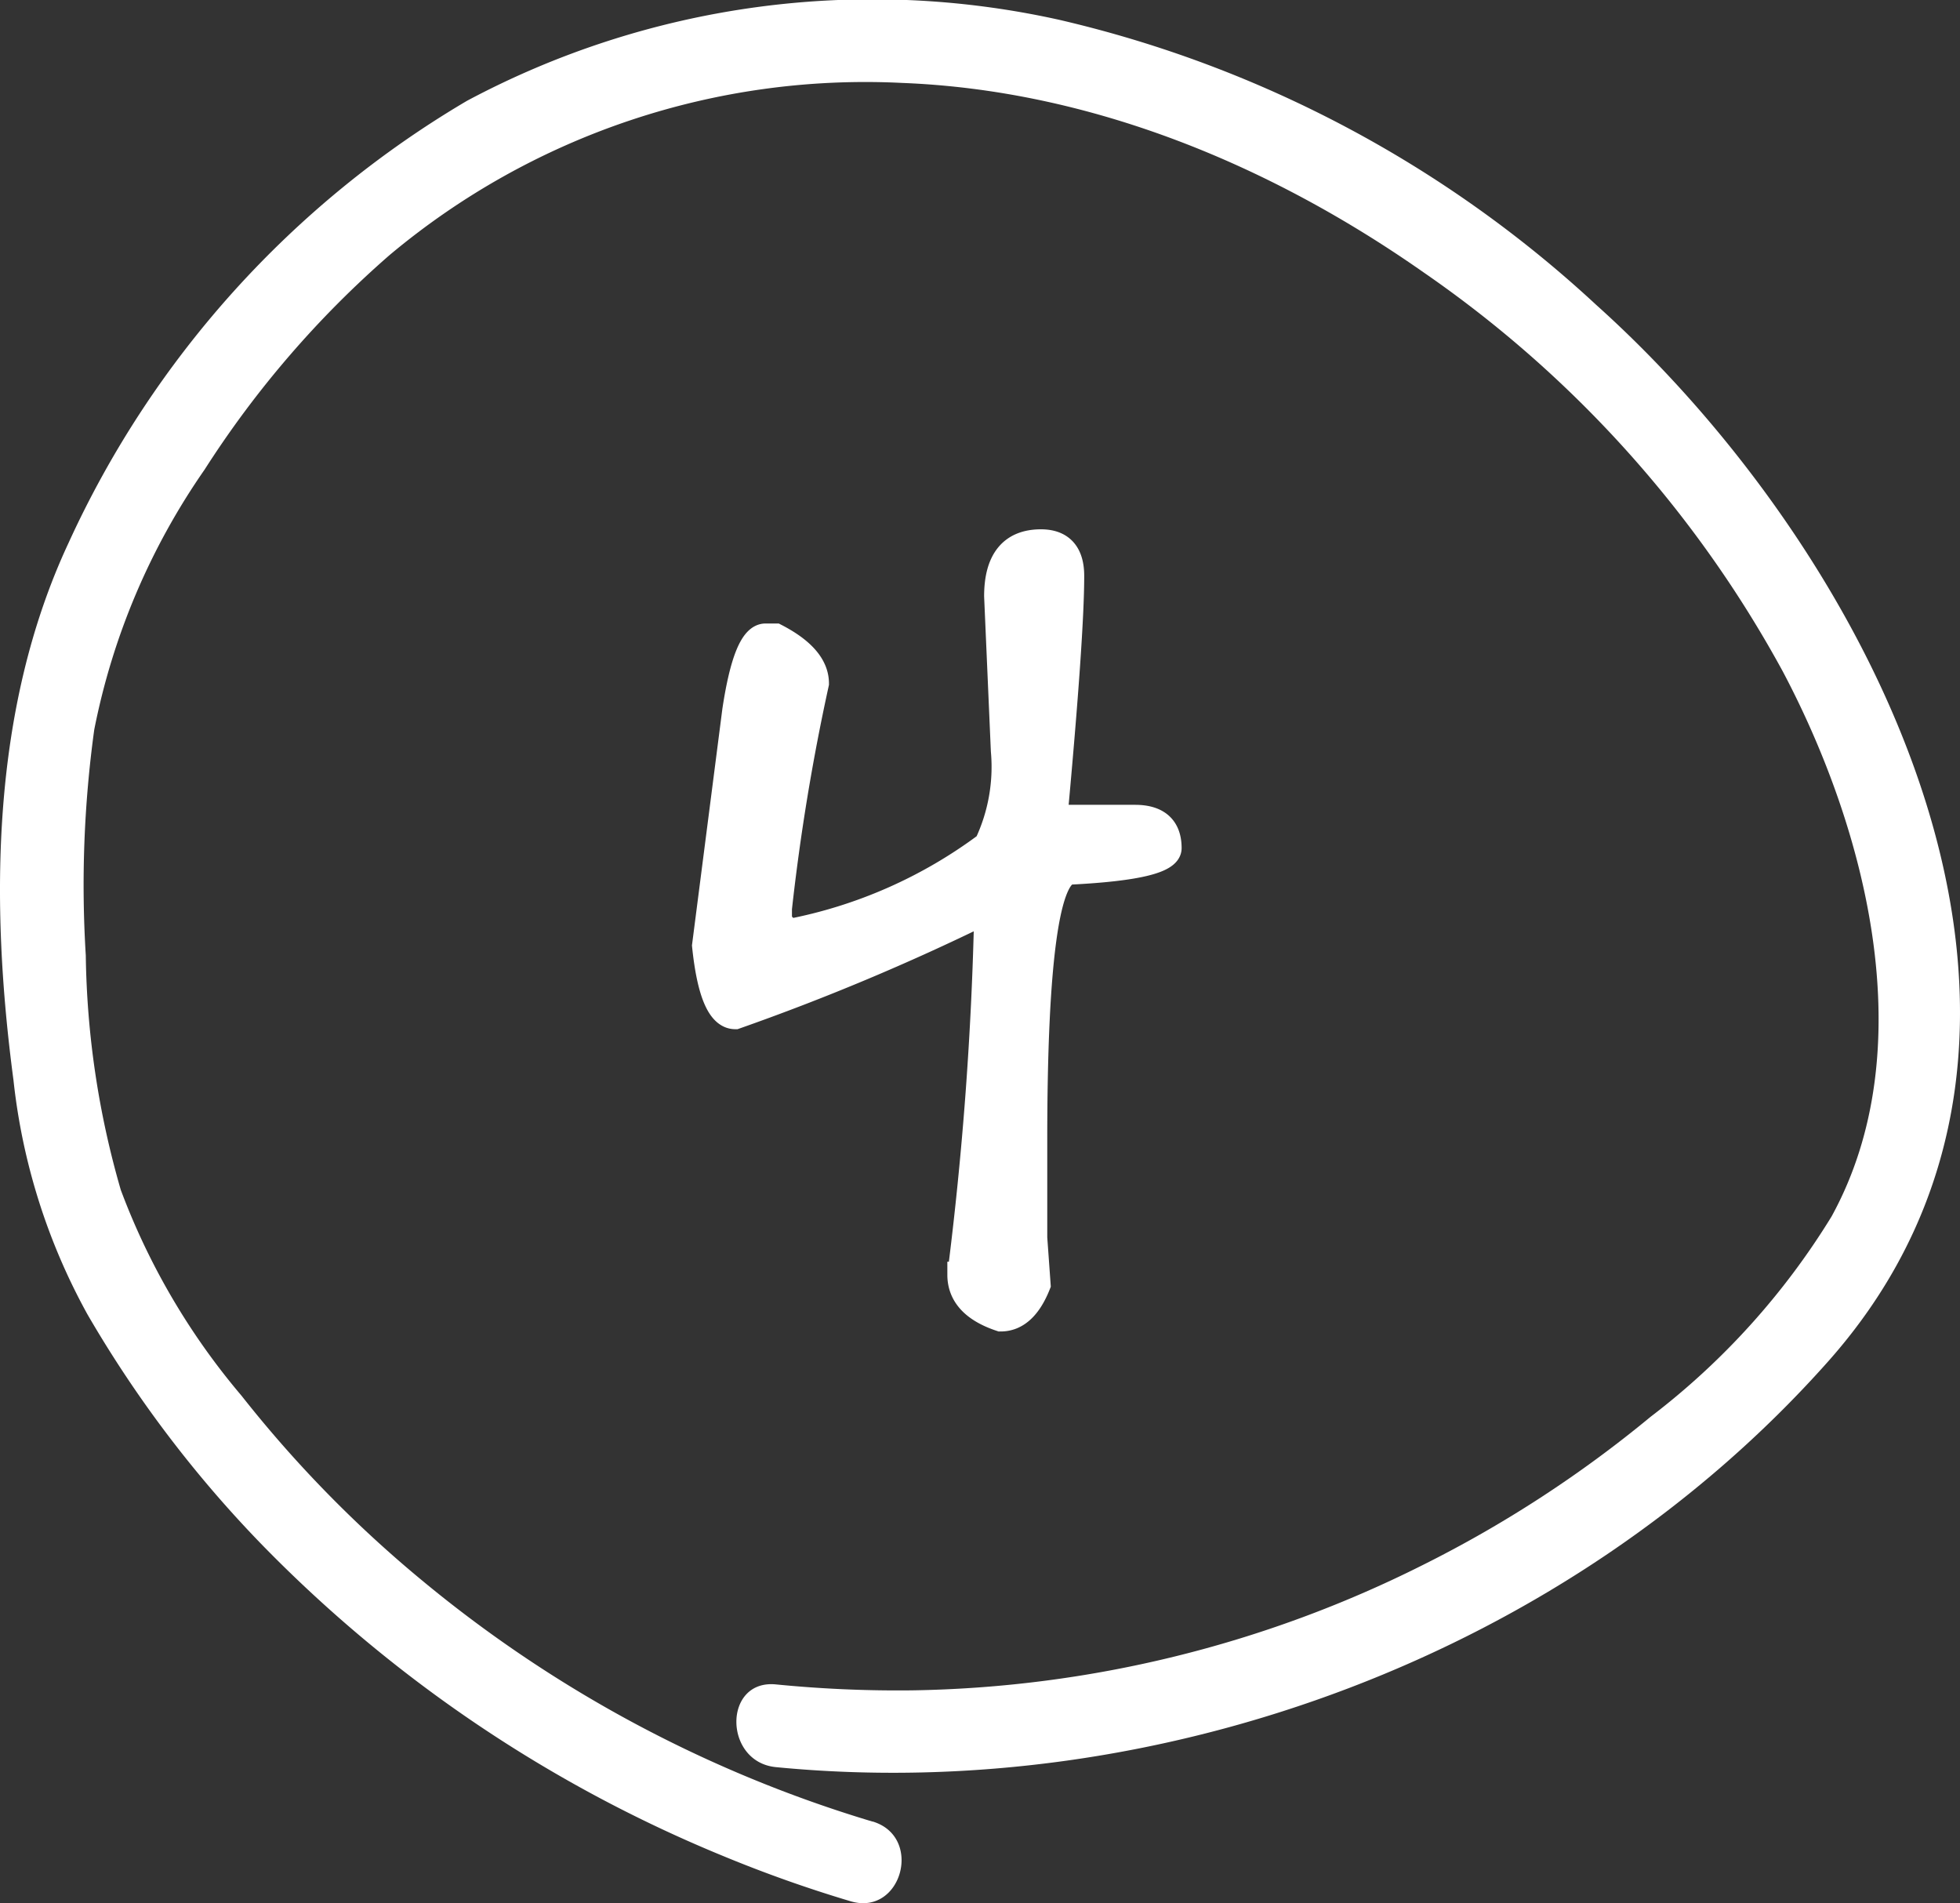
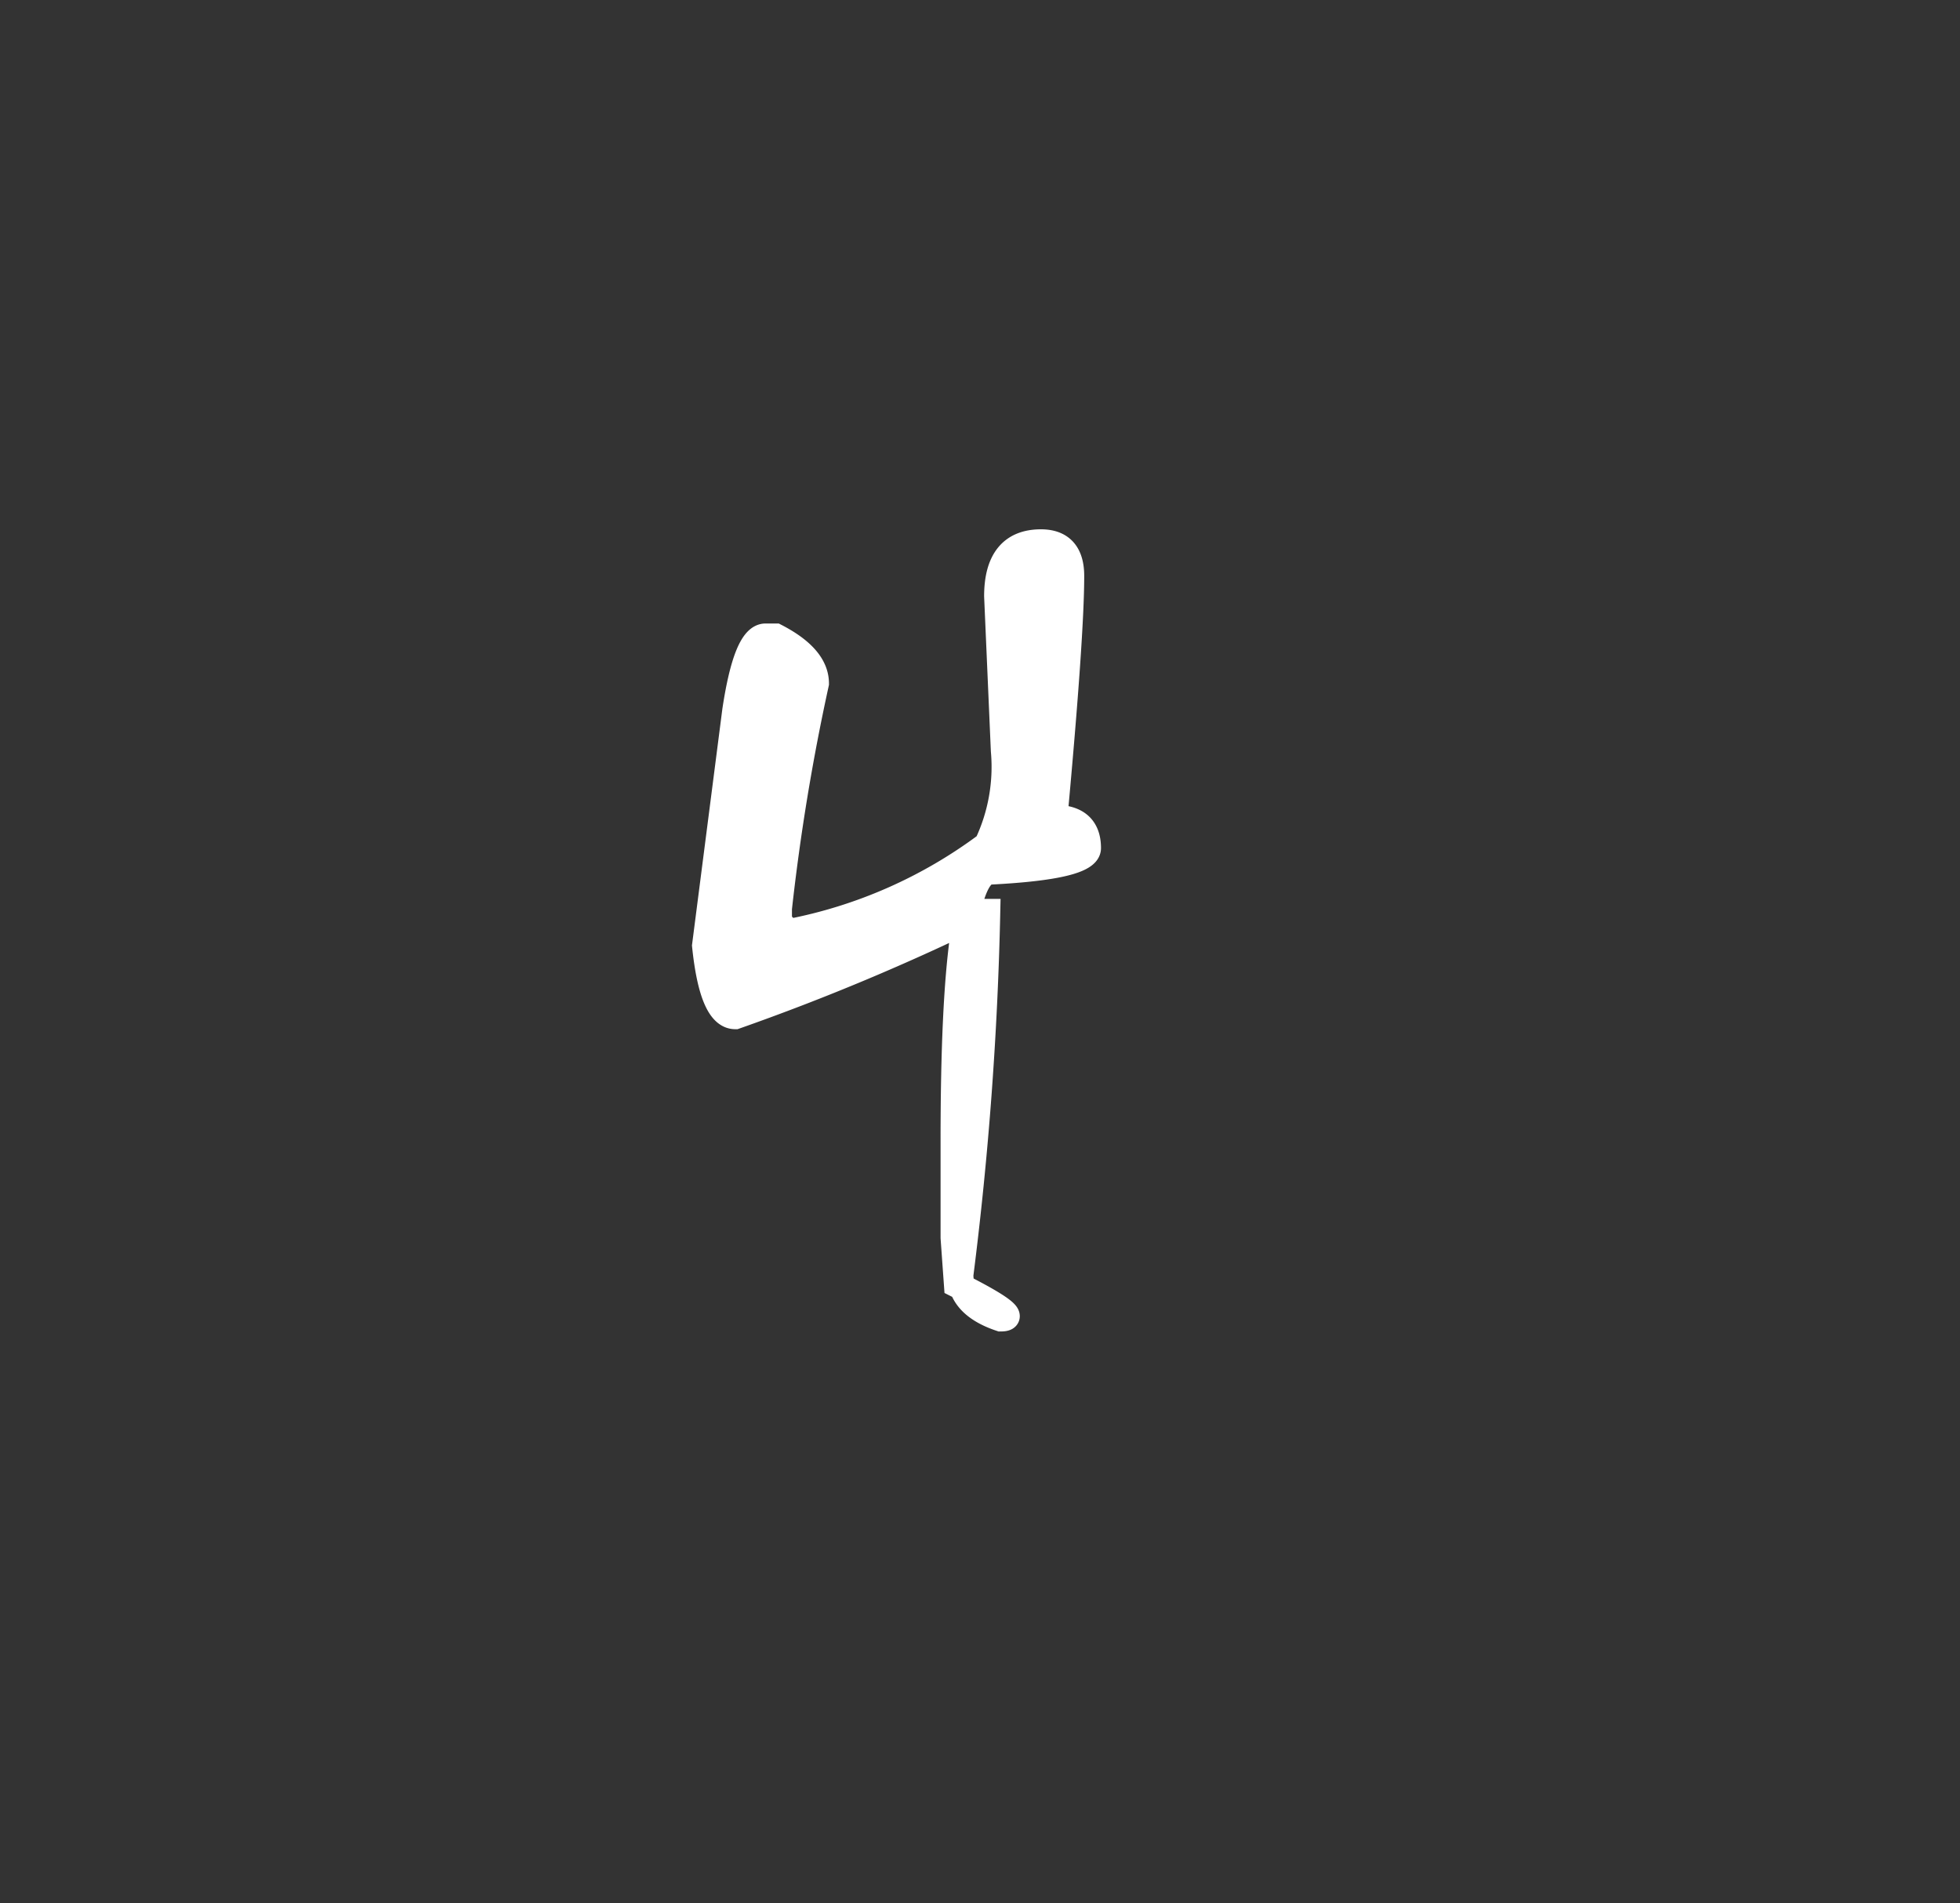
<svg xmlns="http://www.w3.org/2000/svg" viewBox="0 0 75.212 73.027">
  <rect x="0" y="0" width="75.212" height="73.027" fill="#333333" stroke="none" />
  <defs>
    <style>.cls-1,.cls-2{fill:#fff;}.cls-1{stroke:#fff;stroke-miterlimit:10;}</style>
  </defs>
  <g id="レイヤー_2" data-name="レイヤー 2">
    <g id="レイヤー_1-2" data-name="レイヤー 1">
-       <path class="cls-1" d="M39.945,20.809q1.16,0,1.16,1.289,0,2.279-.645,9.282h3.094q1.288,0,1.289,1.16,0,.708-3.738.9-1.419,0-1.418,10.313v3.738l.129,1.8Q39.3,50.586,38.4,50.587q-1.547-.516-1.547-1.676a132.861,132.861,0,0,0,1.031-13.922h-.129a87.9,87.9,0,0,1-9.539,4q-.88,0-1.16-2.707l1.16-9.023q.429-2.836,1.16-2.836h.387q1.547.8,1.547,1.8A82.839,82.839,0,0,0,29.89,34.86v.516l.387.386a18.488,18.488,0,0,0,7.6-3.351,6.967,6.967,0,0,0,.645-3.61l-.258-5.929Q38.269,20.81,39.945,20.809Z" />
-       <path class="cls-2" d="M33.481,69.892A49.2,49.2,0,0,1,16.269,60.7a46.632,46.632,0,0,1-7-7.147,26.571,26.571,0,0,1-4.633-7.894,33.825,33.825,0,0,1-1.344-9A43.735,43.735,0,0,1,3.616,28a26.4,26.4,0,0,1,4.236-9.983,38.183,38.183,0,0,1,7.095-8.228A28.415,28.415,0,0,1,34.624,3.182c7.228.281,14.121,3.147,19.994,7.262a44.356,44.356,0,0,1,13.8,15.33c3.215,6.083,5.382,14.491,1.866,20.9a28.184,28.184,0,0,1-6.947,7.688,45.834,45.834,0,0,1-8.768,5.7,45.2,45.2,0,0,1-19.579,4.795,47.53,47.53,0,0,1-5.214-.228c-2.031-.2-2.018,2.978,0,3.174C44.6,69.244,60.2,63.431,70.144,52.246c11.236-12.633,1.78-30.98-8.894-40.55A45.37,45.37,0,0,0,40.676.767a33.034,33.034,0,0,0-22.754,3.1,38.027,38.027,0,0,0-15.3,16.982C-.339,27.2-.391,34.606.517,41.443a23.873,23.873,0,0,0,2.839,8.988,45.327,45.327,0,0,0,6.638,8.778,52.6,52.6,0,0,0,17.746,12,50.518,50.518,0,0,0,4.9,1.74c1.961.586,2.8-2.476.843-3.061Z" />
+       <path class="cls-1" d="M39.945,20.809q1.16,0,1.16,1.289,0,2.279-.645,9.282q1.288,0,1.289,1.16,0,.708-3.738.9-1.419,0-1.418,10.313v3.738l.129,1.8Q39.3,50.586,38.4,50.587q-1.547-.516-1.547-1.676a132.861,132.861,0,0,0,1.031-13.922h-.129a87.9,87.9,0,0,1-9.539,4q-.88,0-1.16-2.707l1.16-9.023q.429-2.836,1.16-2.836h.387q1.547.8,1.547,1.8A82.839,82.839,0,0,0,29.89,34.86v.516l.387.386a18.488,18.488,0,0,0,7.6-3.351,6.967,6.967,0,0,0,.645-3.61l-.258-5.929Q38.269,20.81,39.945,20.809Z" />
    </g>
  </g>
</svg>